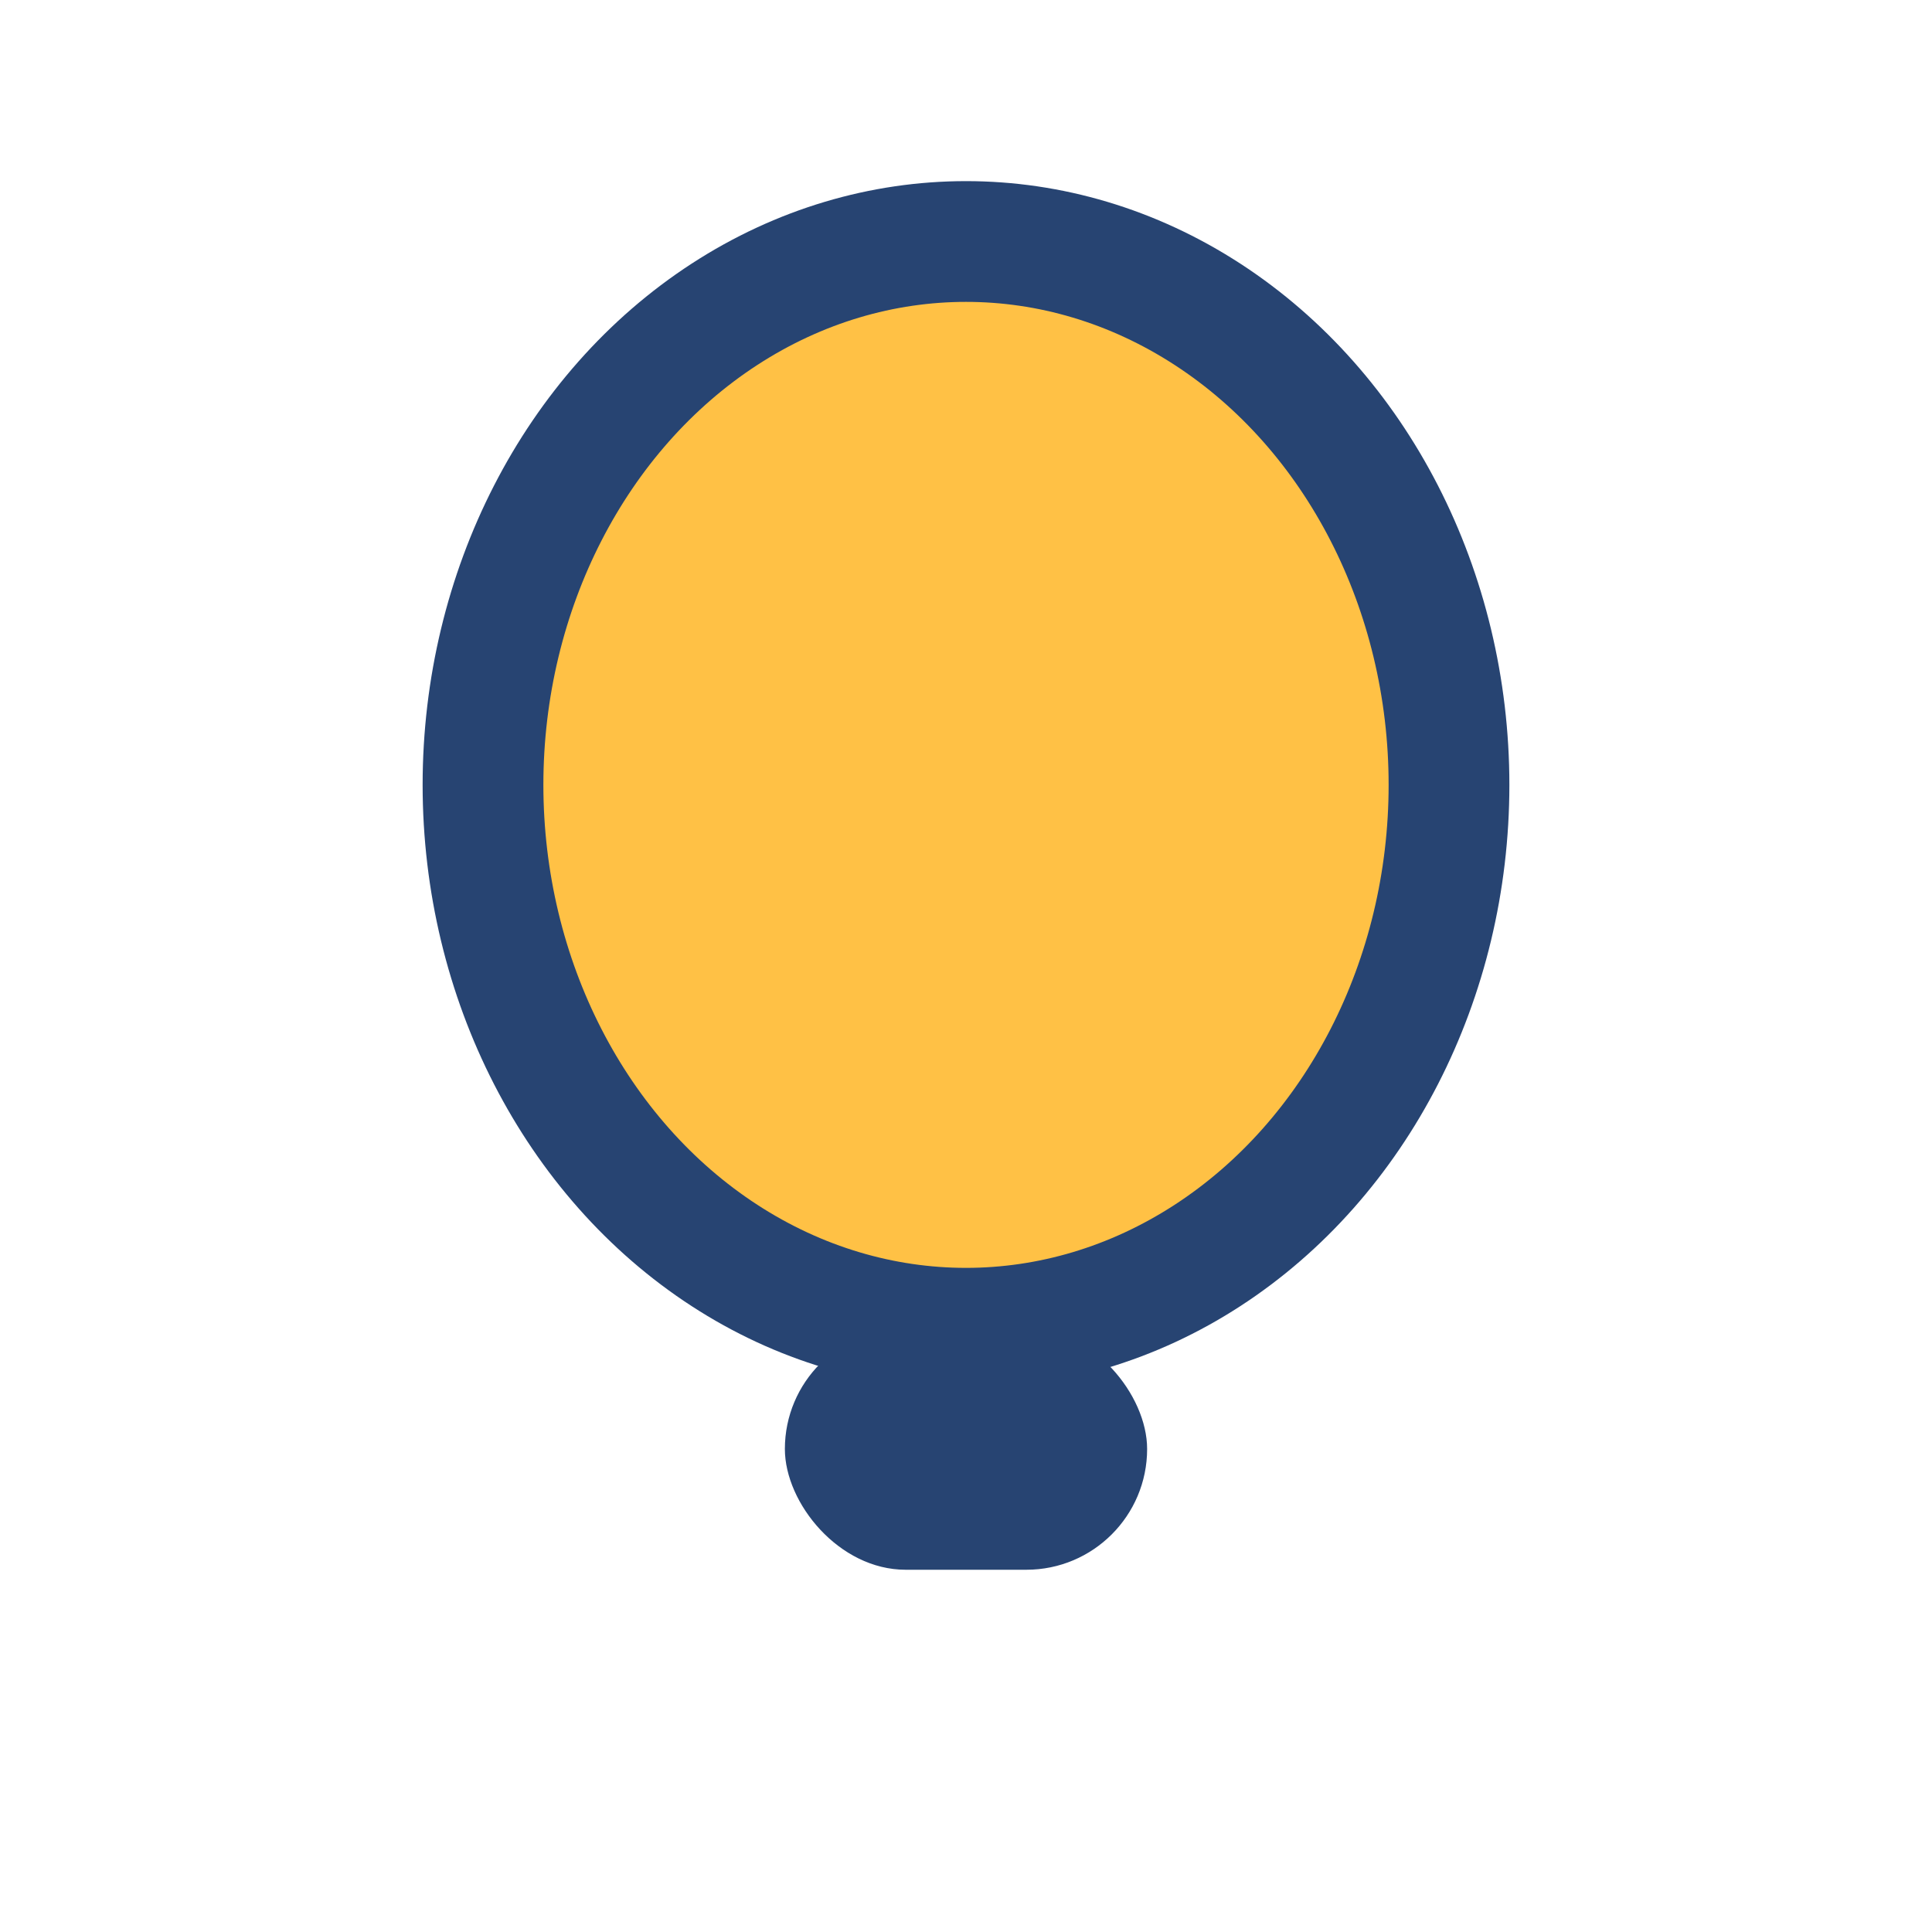
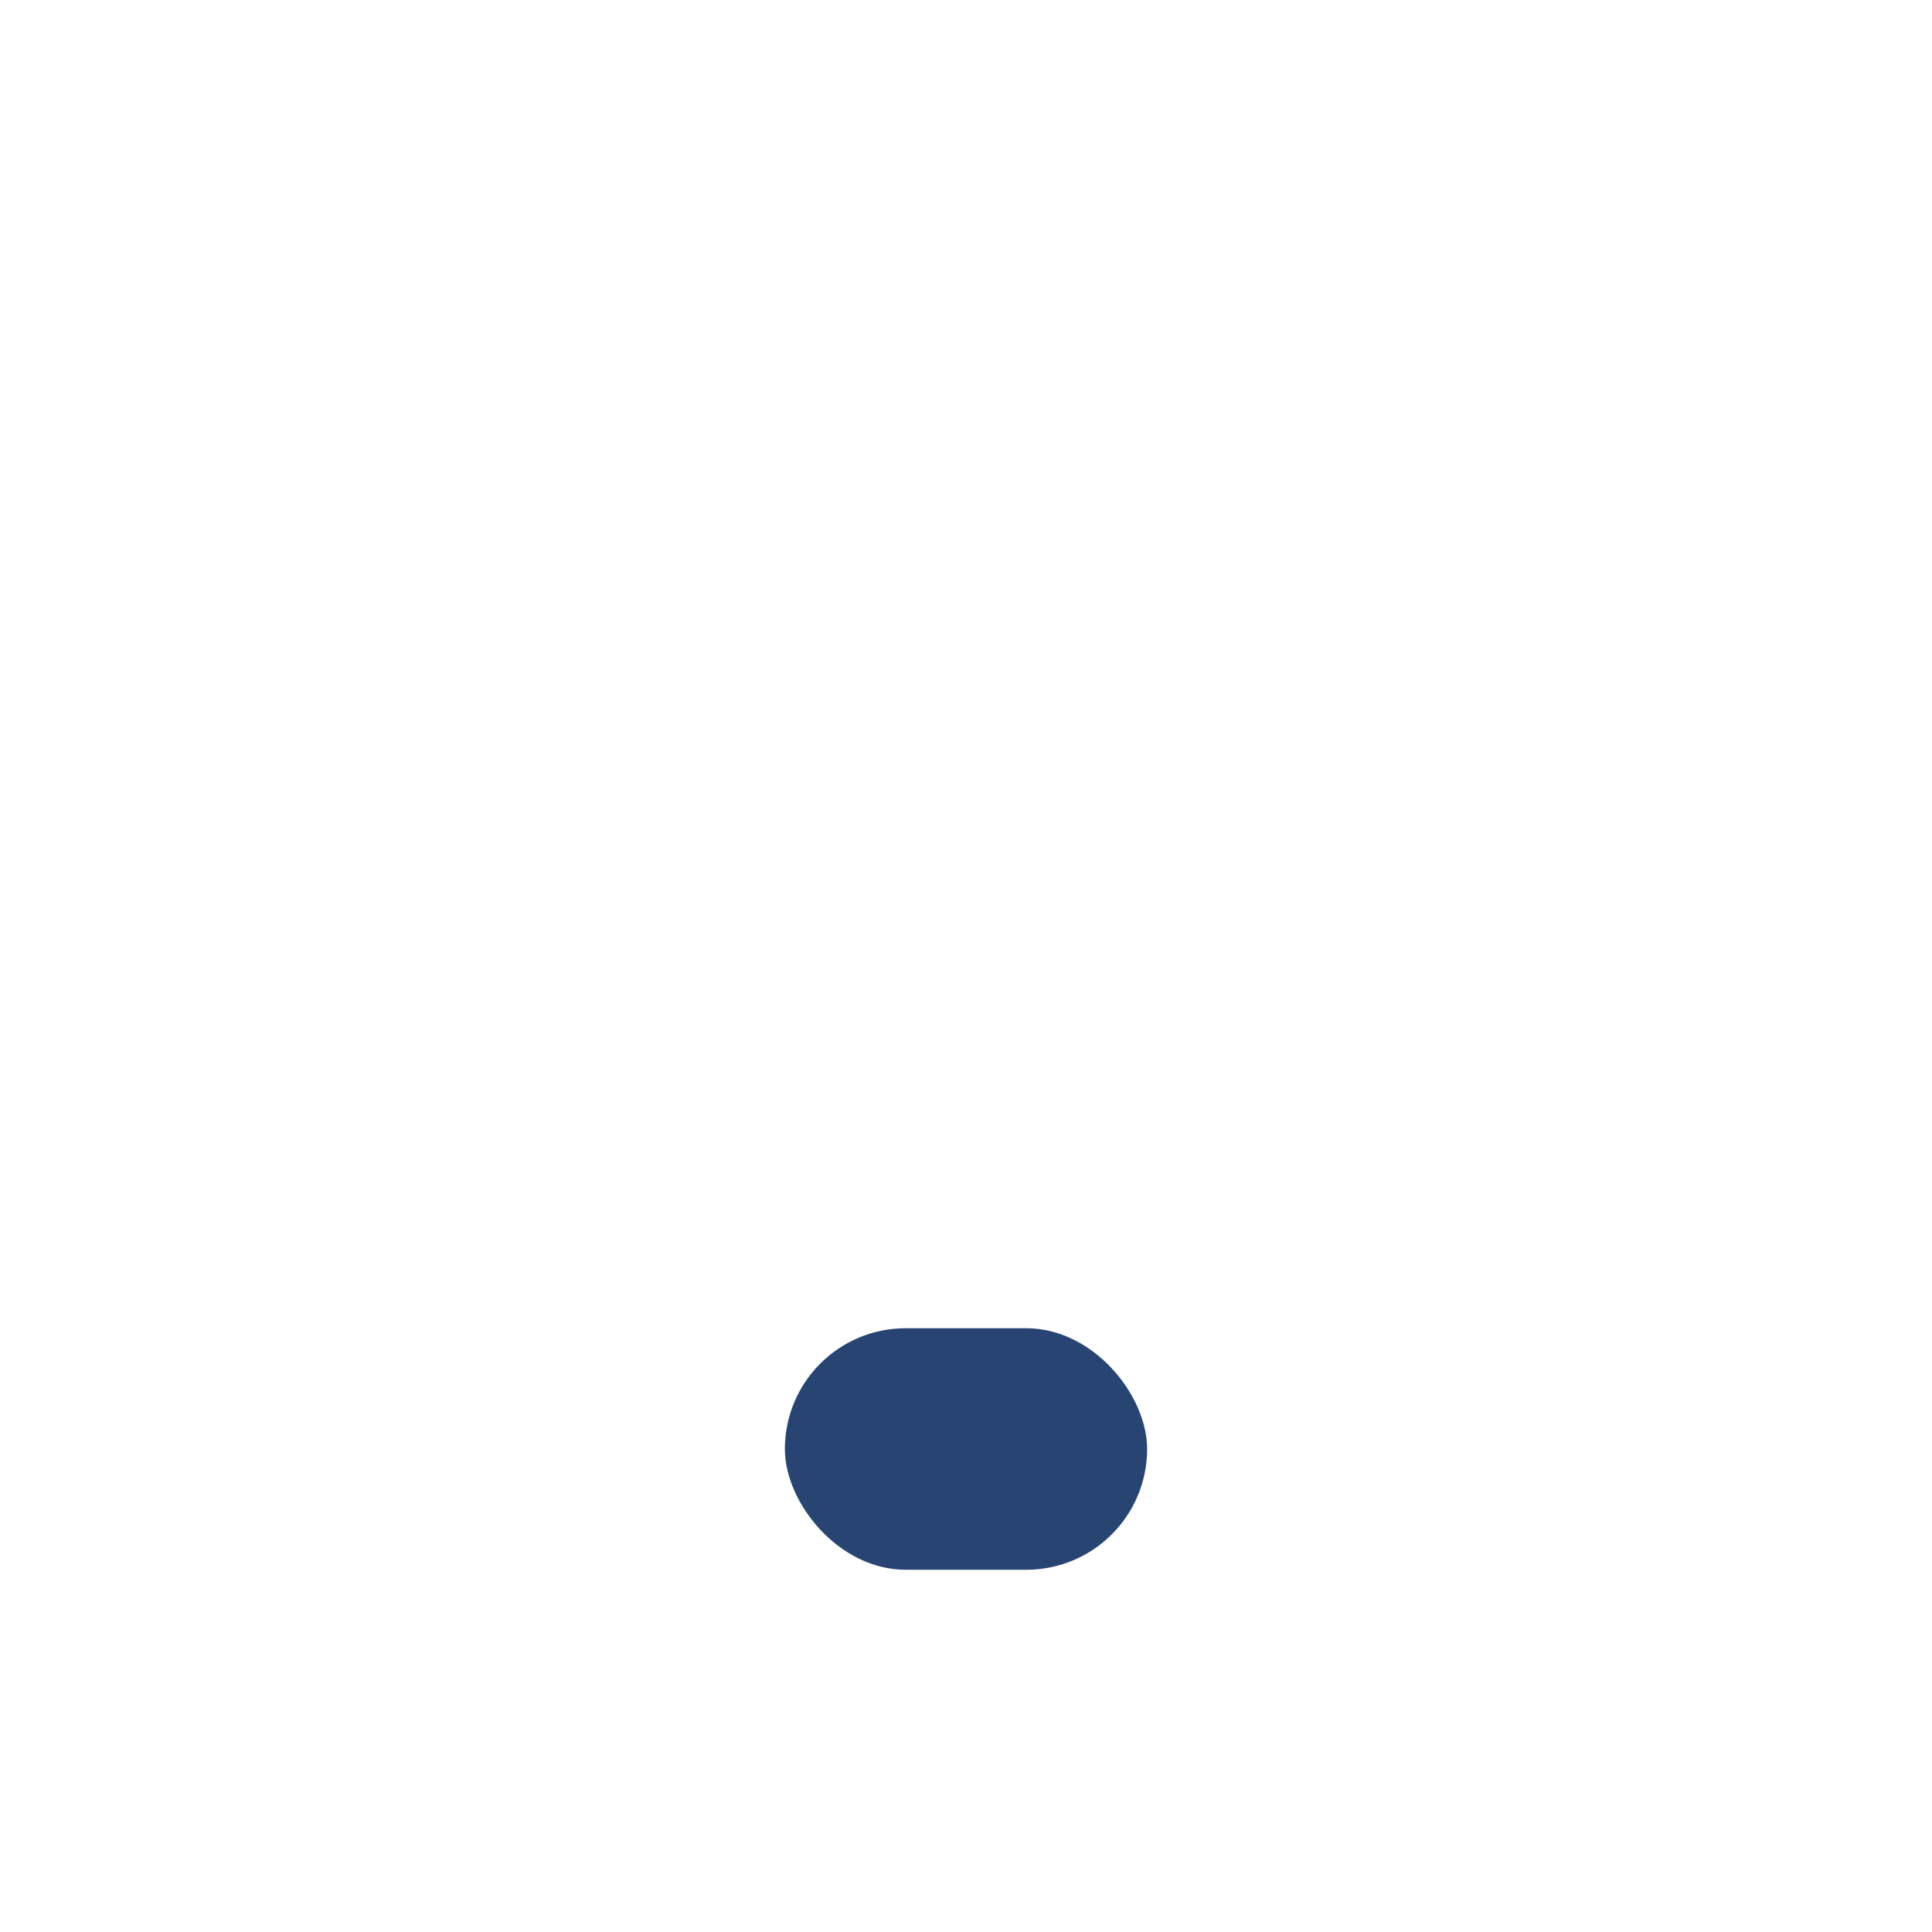
<svg xmlns="http://www.w3.org/2000/svg" width="32" height="32" viewBox="0 0 32 32">
-   <ellipse cx="16" cy="13" rx="8" ry="9" fill="#FFC145" stroke="#274472" stroke-width="2" />
  <rect x="13" y="22" width="6" height="4" rx="2" fill="#274472" />
</svg>